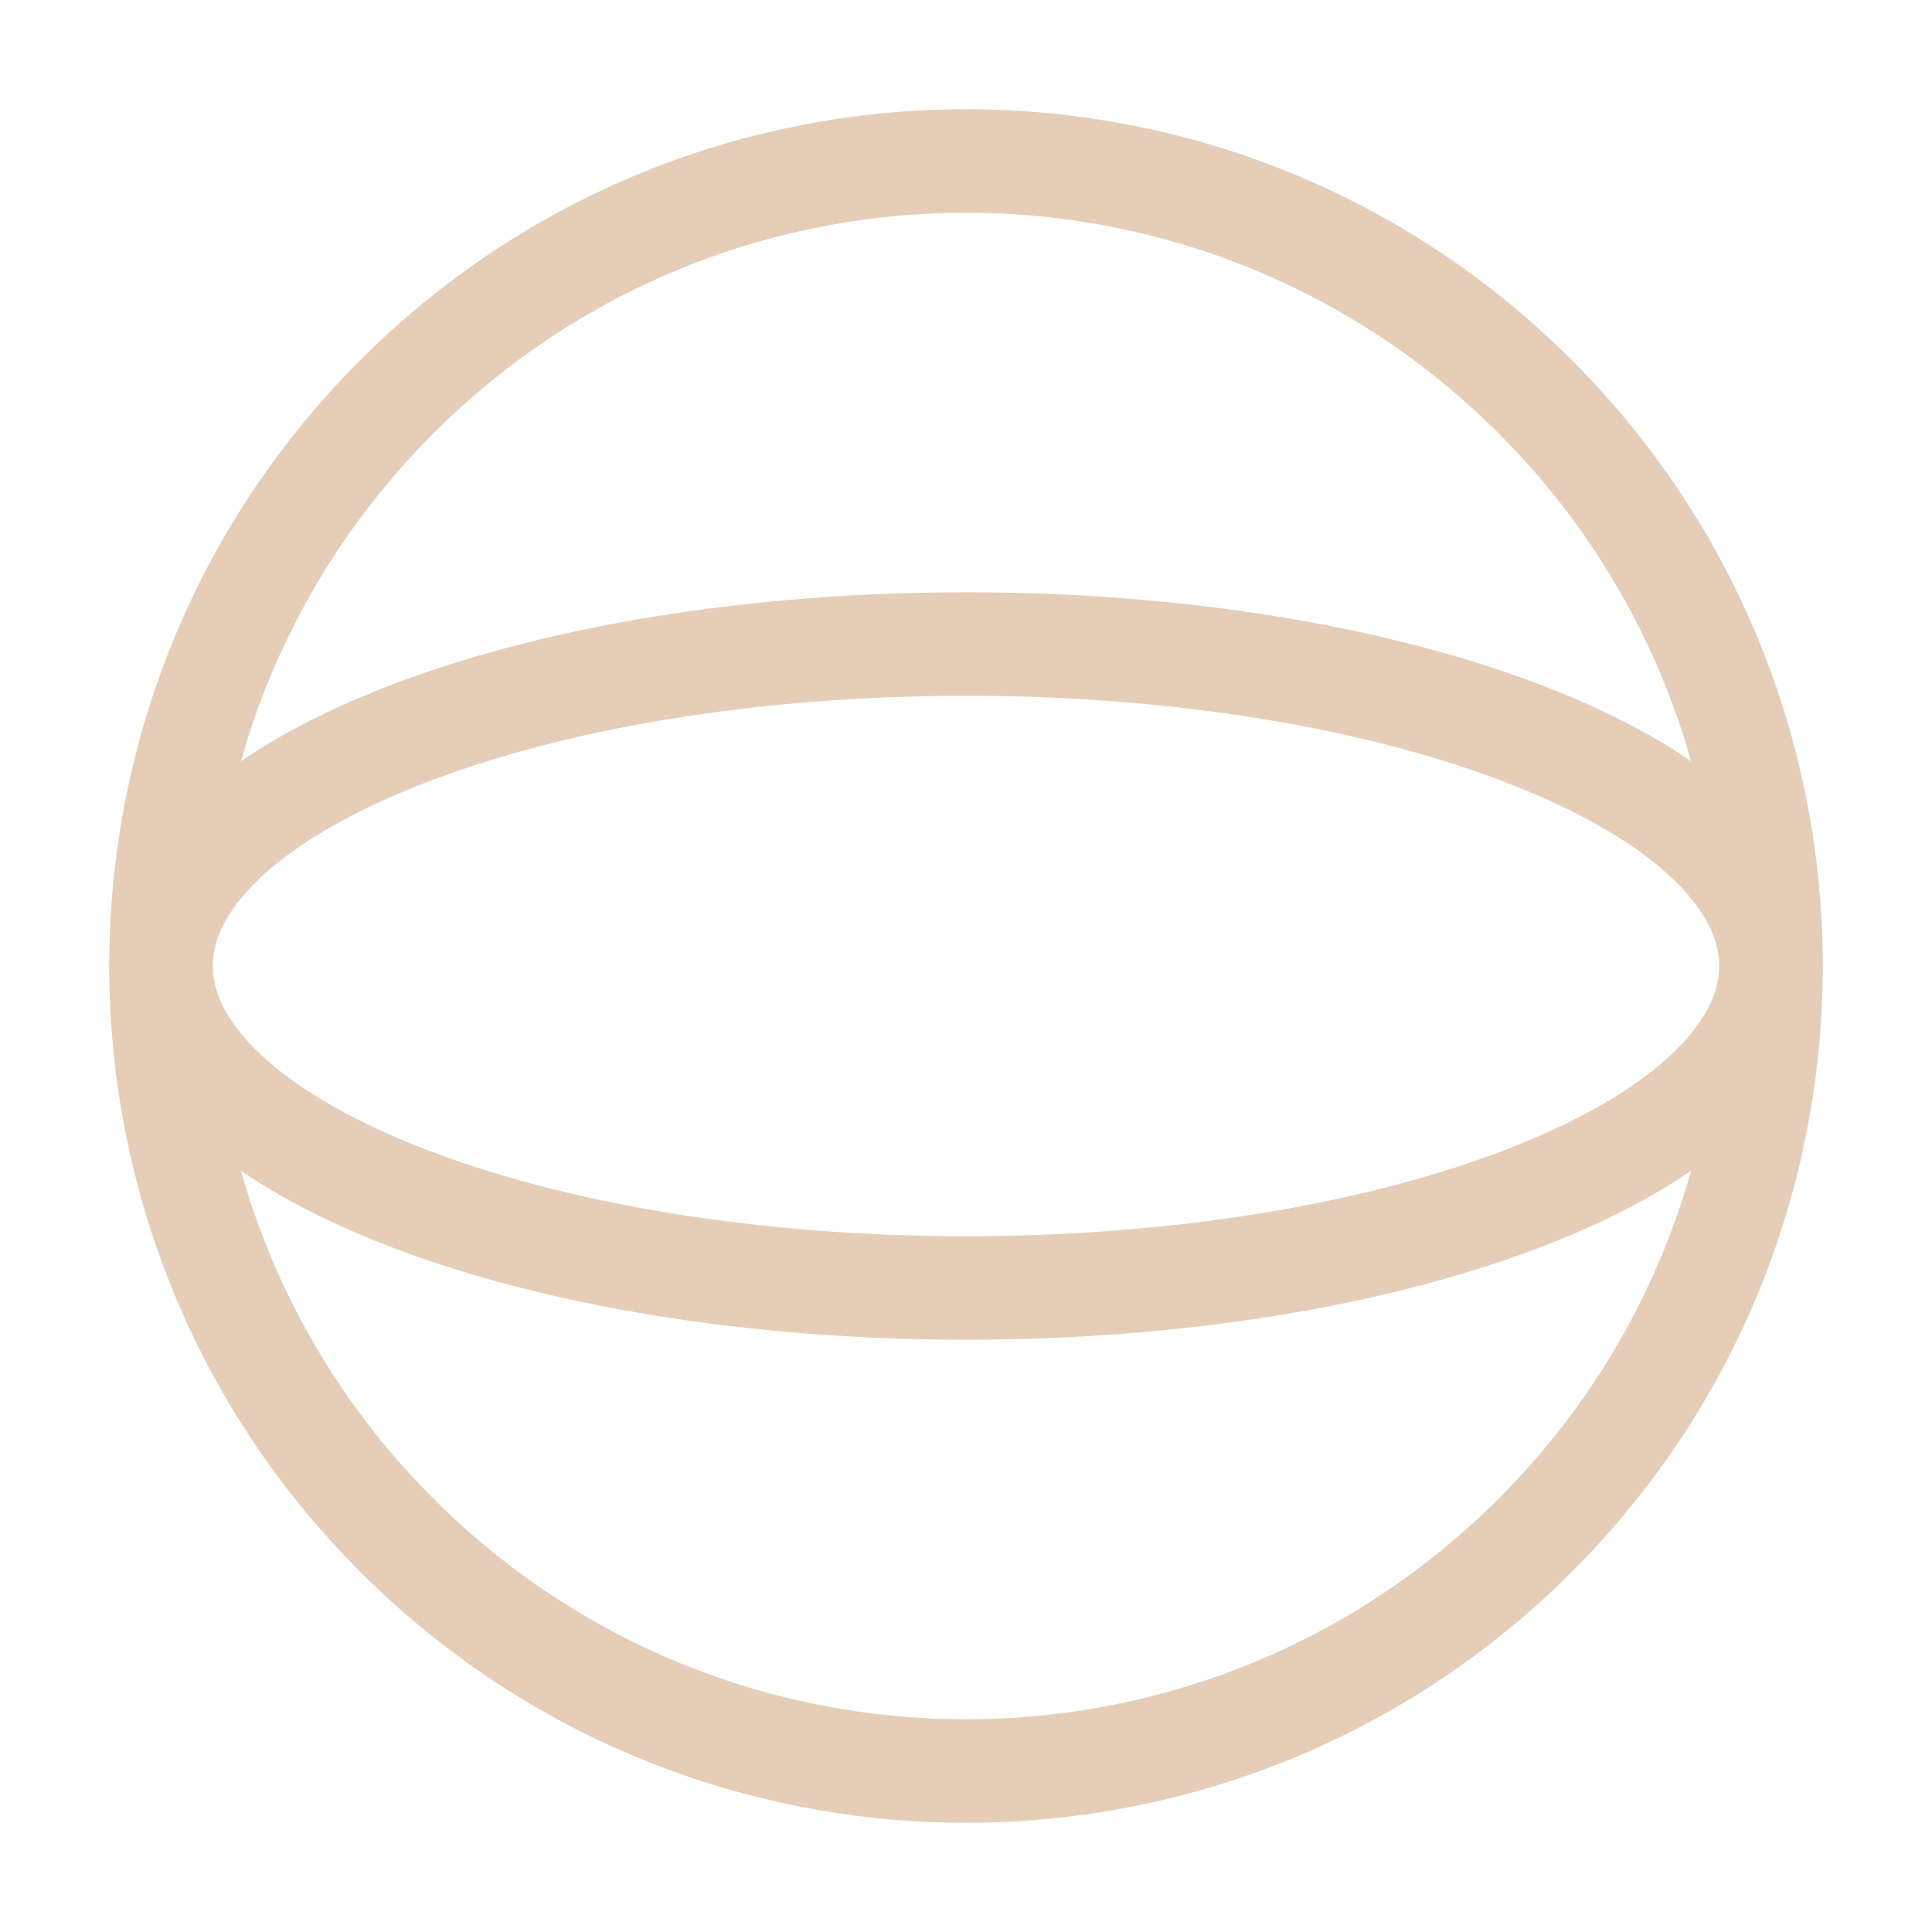
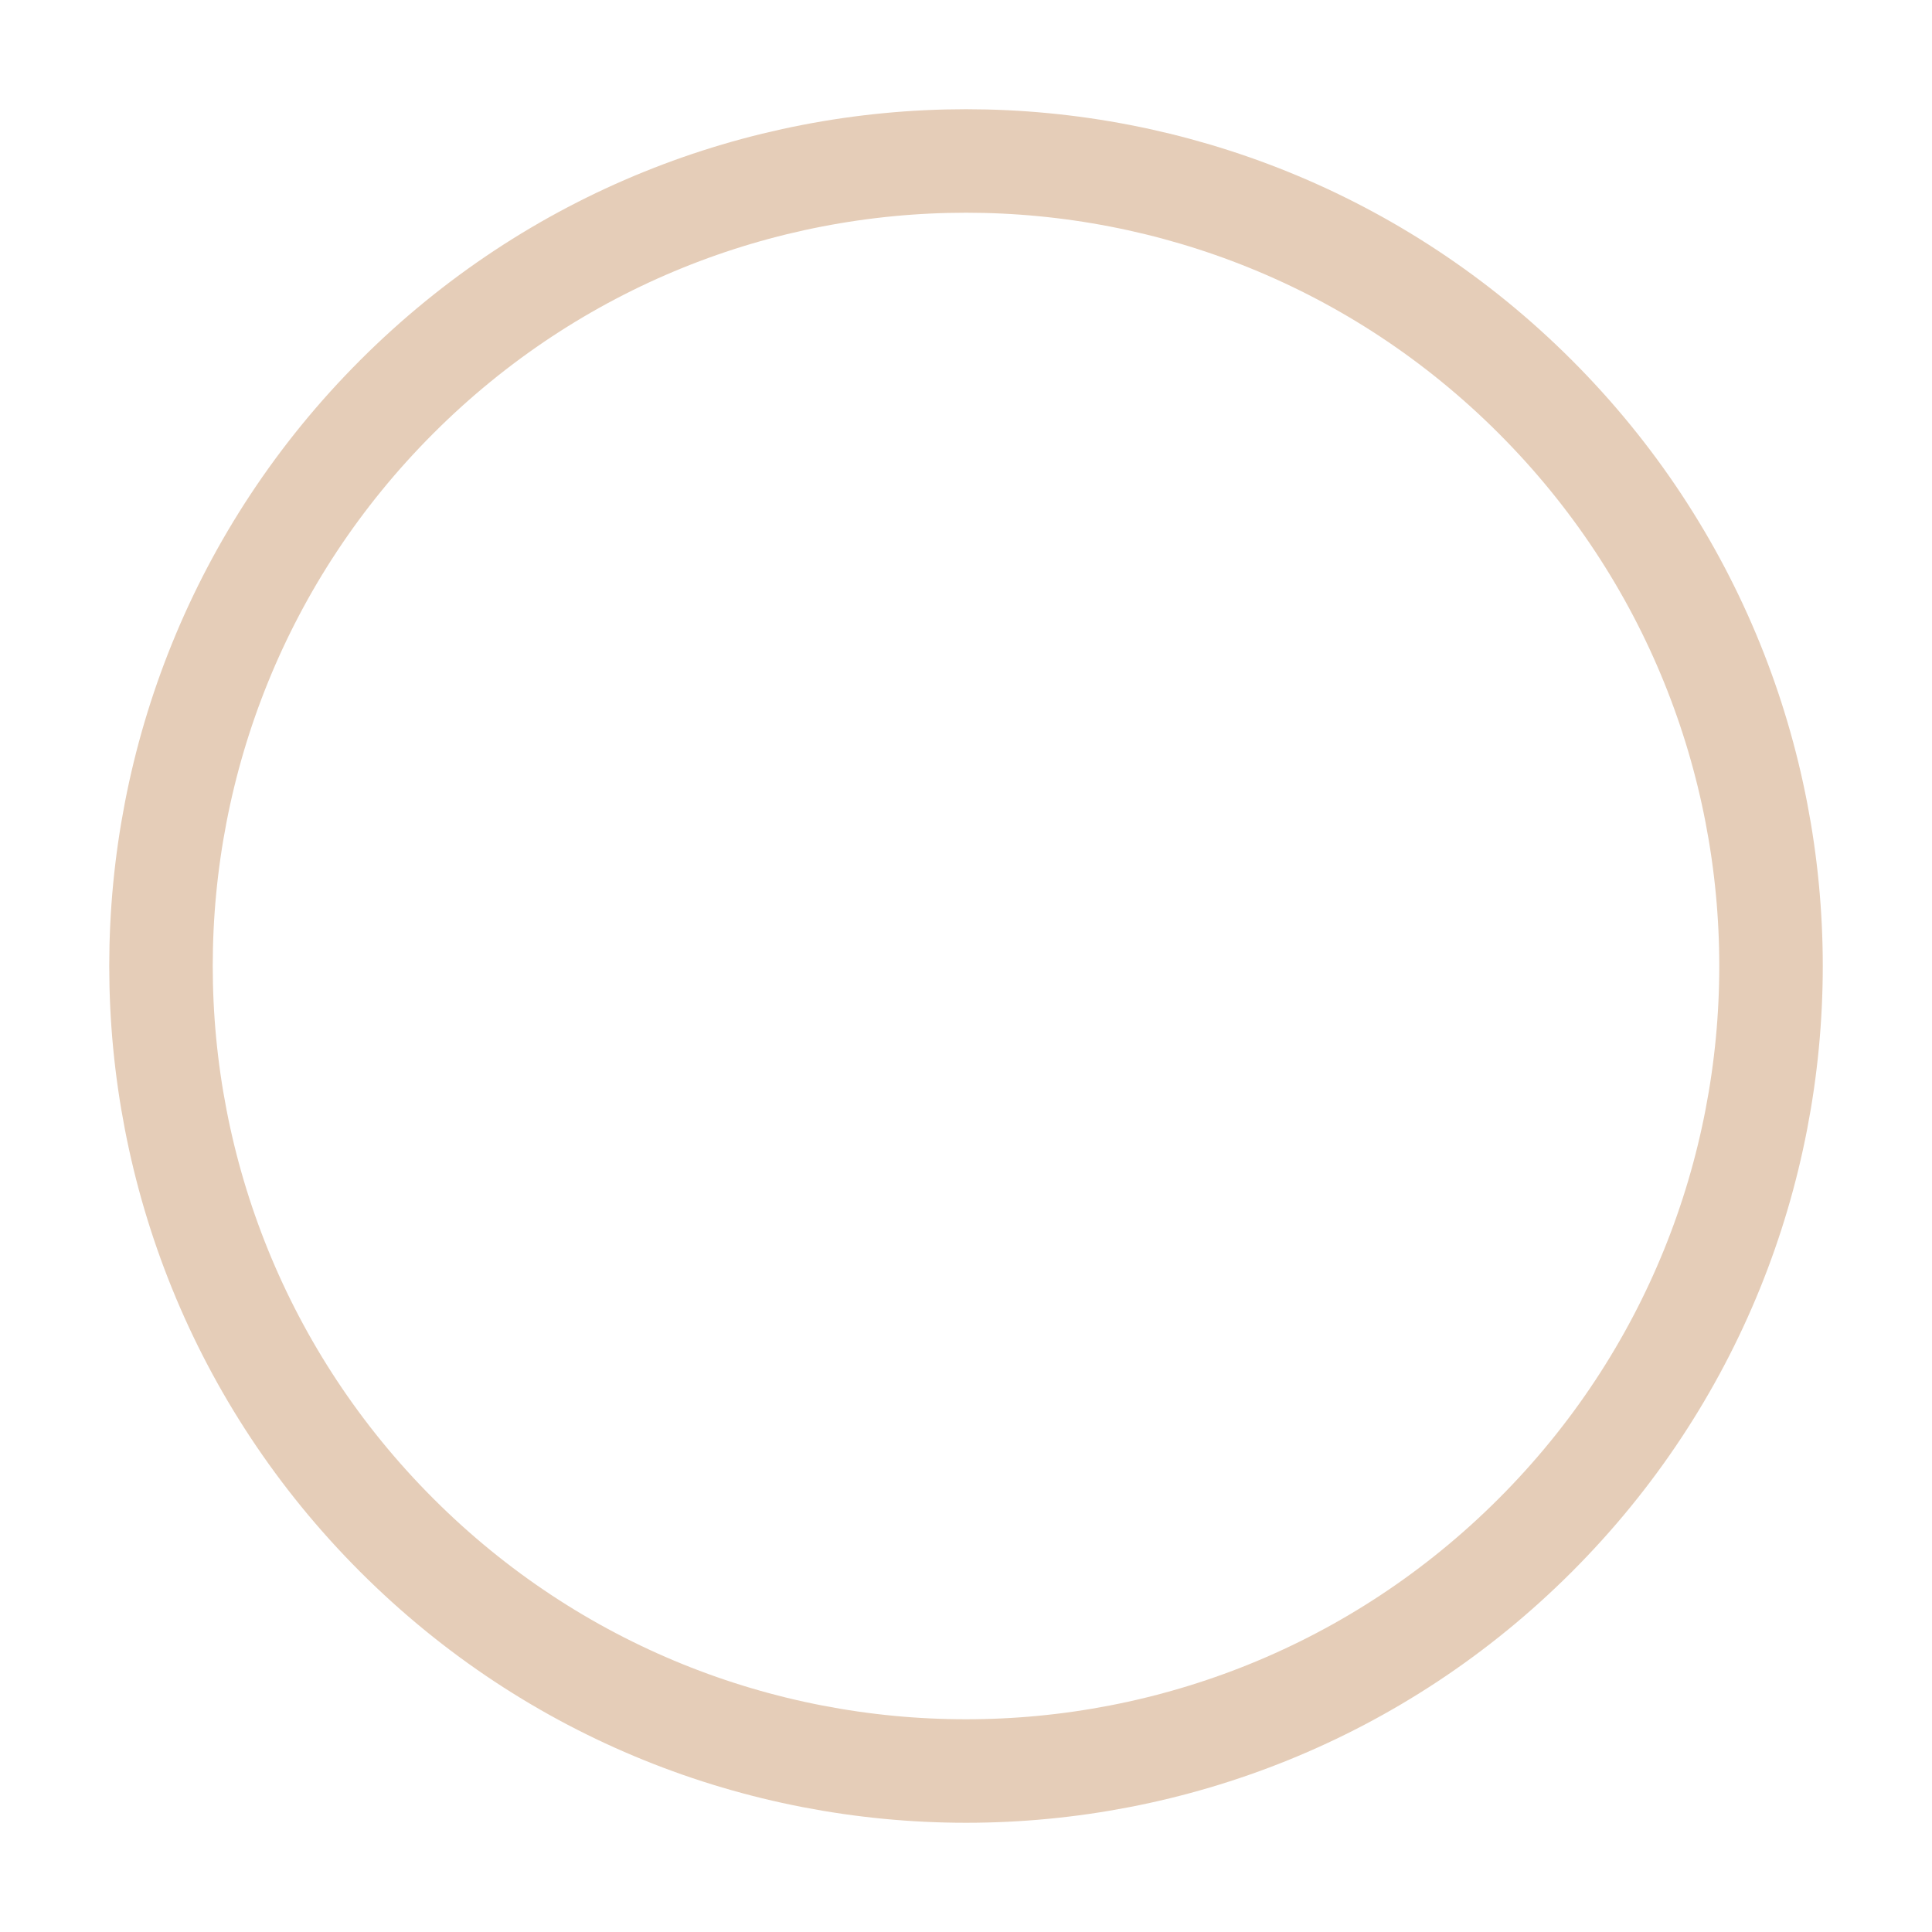
<svg xmlns="http://www.w3.org/2000/svg" width="28" height="28" viewBox="0 0 28 28" fill="none">
-   <path d="M22.25 10.7C26.806 12.523 26.806 15.477 22.25 17.3C17.694 19.122 10.307 19.122 5.751 17.3C1.194 15.477 1.194 12.523 5.751 10.7C10.307 8.878 17.694 8.878 22.25 10.7" stroke="#E5CDB8" stroke-width="1.5" stroke-linecap="round" stroke-linejoin="round" />
  <path d="M22.25 5.75C26.806 10.306 26.806 17.694 22.25 22.25C17.694 26.806 10.307 26.806 5.751 22.25C1.194 17.693 1.194 10.306 5.751 5.75C10.307 1.194 17.694 1.194 22.25 5.75" stroke="#E5CDB8" stroke-width="1.5" stroke-linecap="round" stroke-linejoin="round" />
</svg>